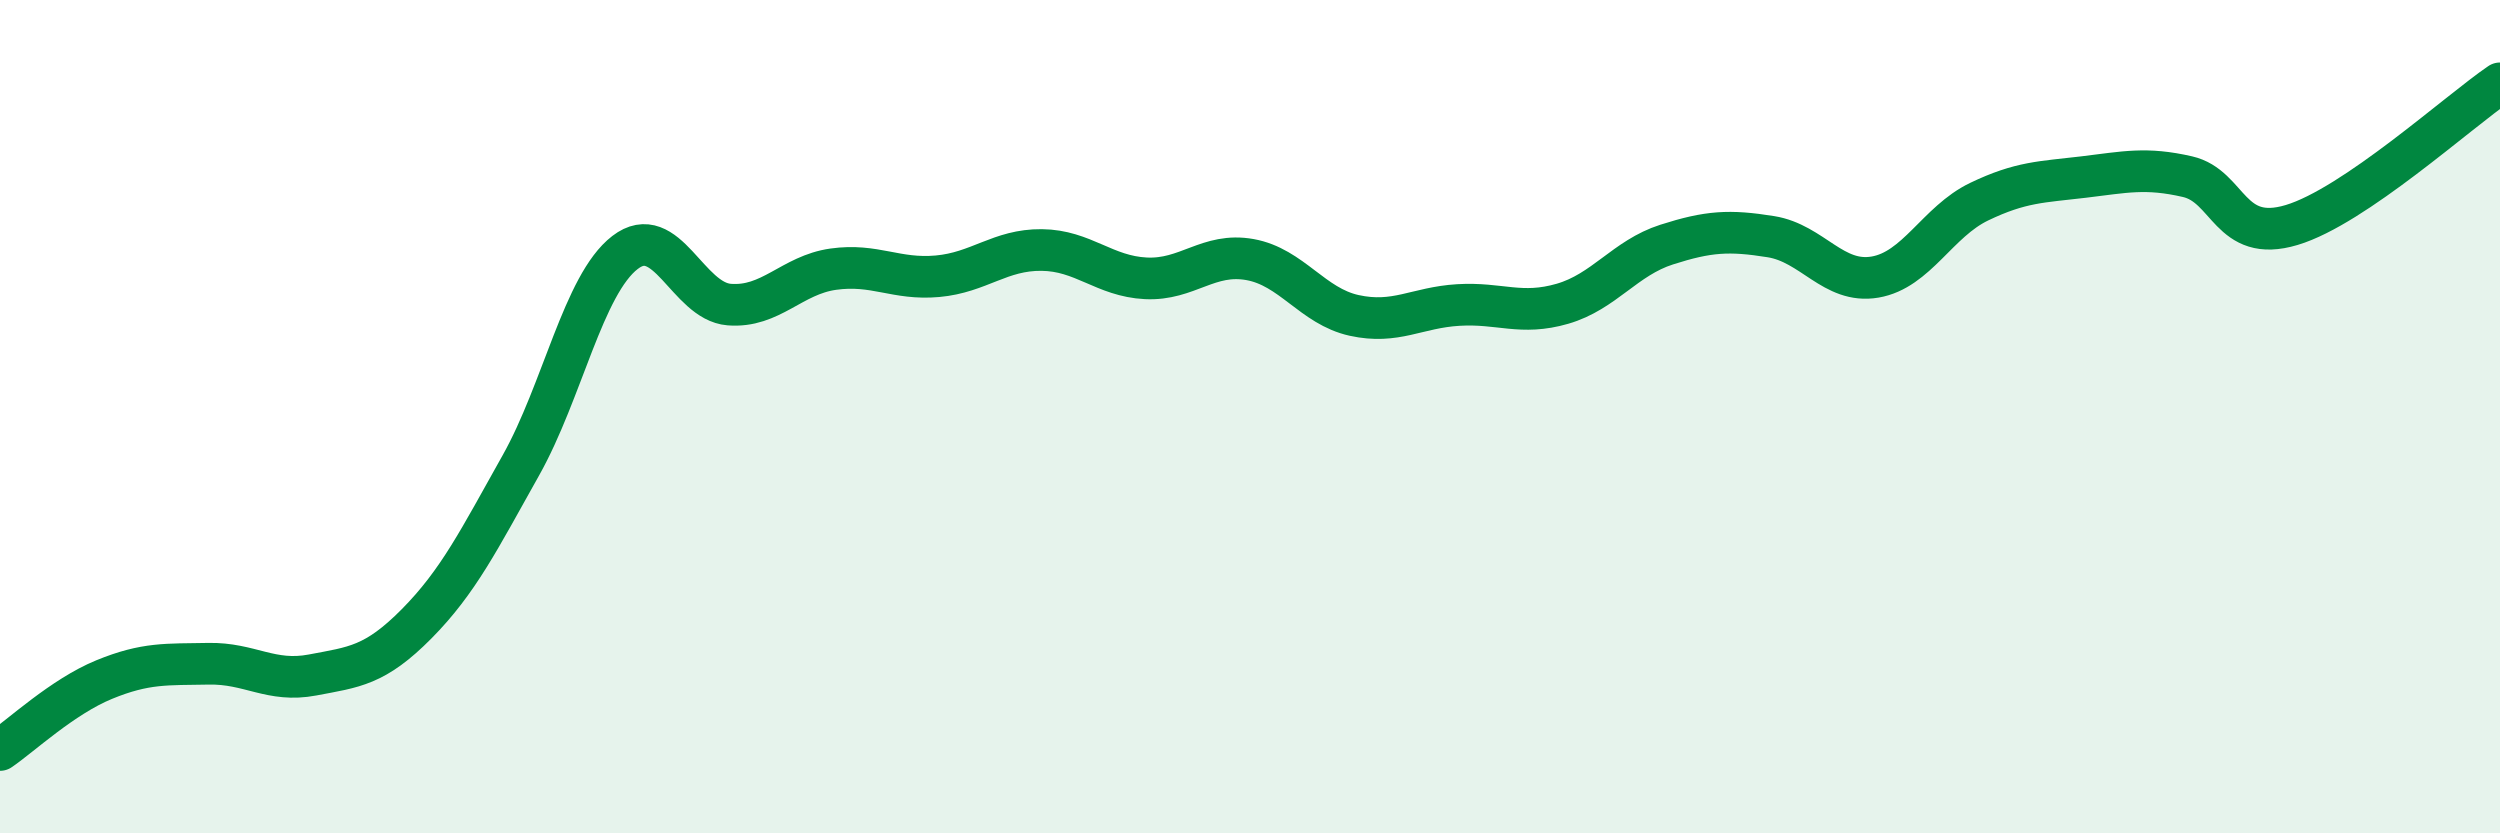
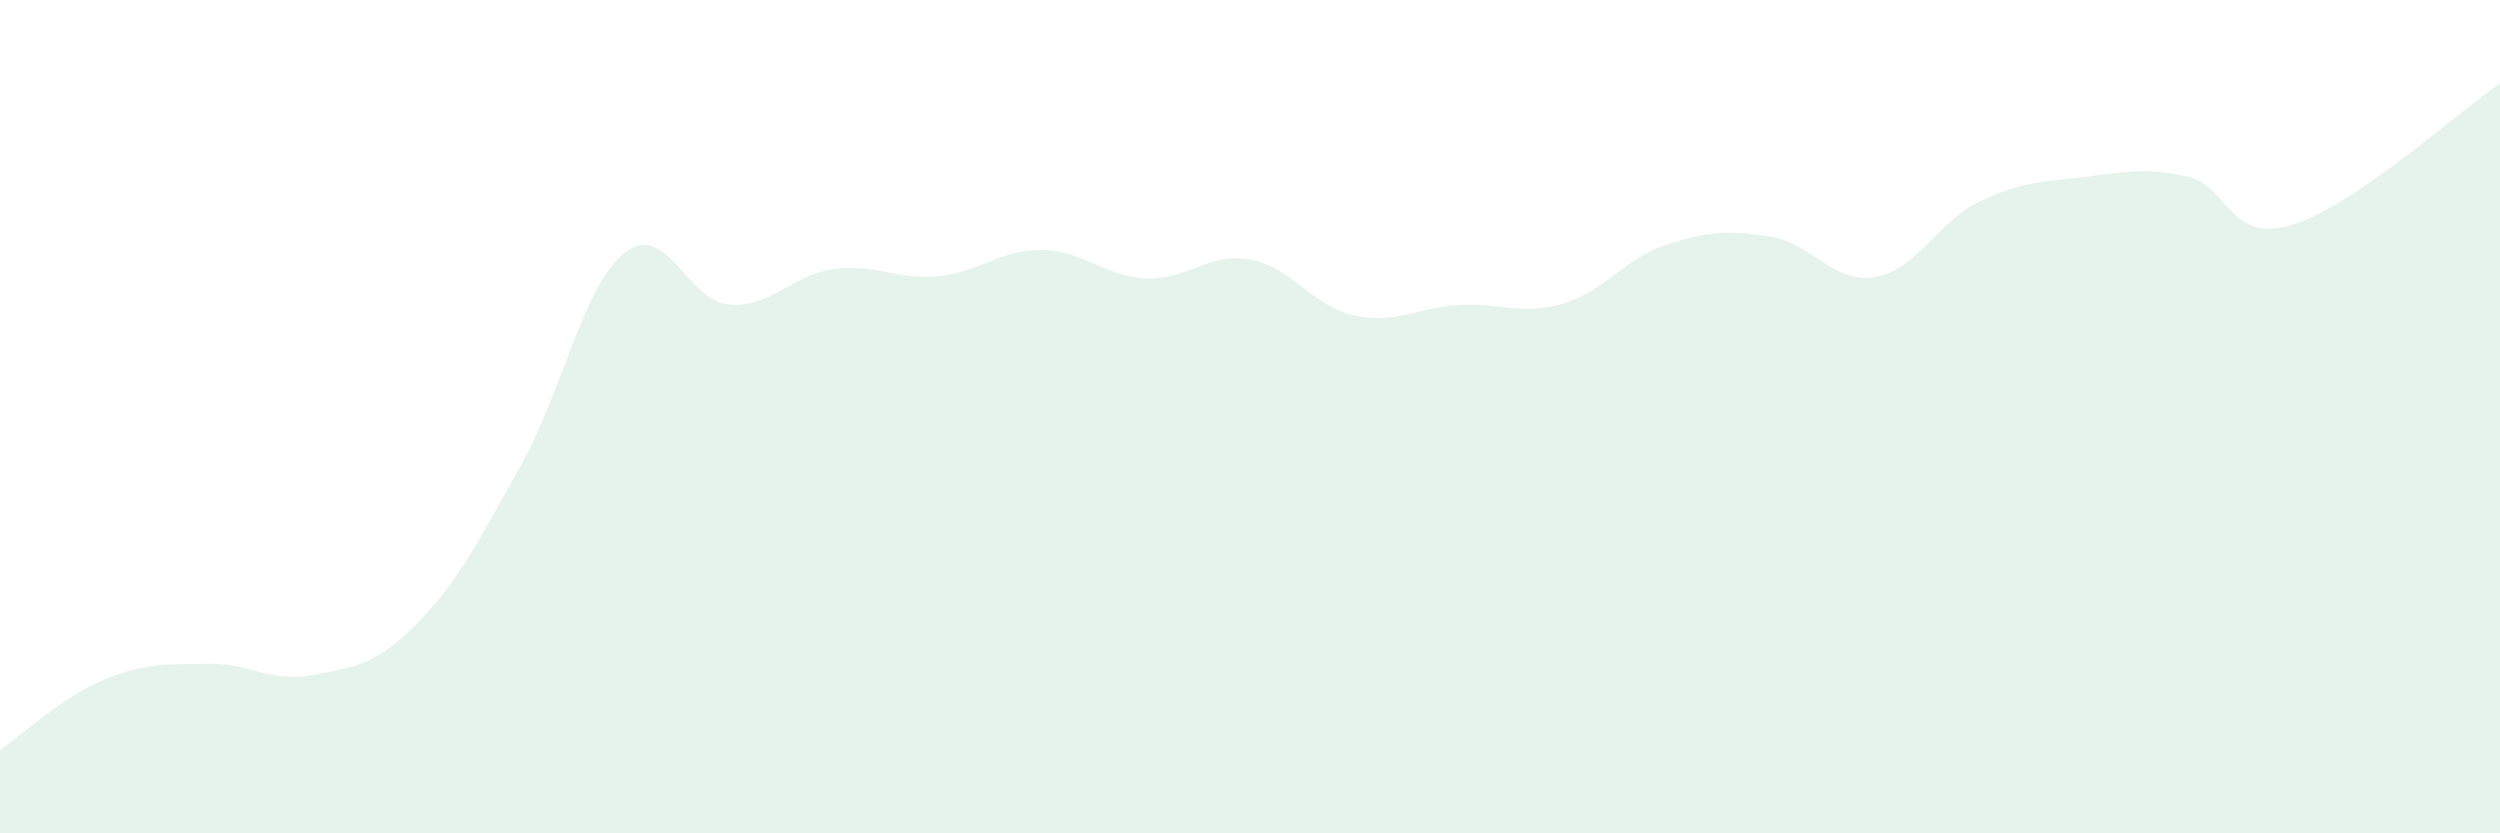
<svg xmlns="http://www.w3.org/2000/svg" width="60" height="20" viewBox="0 0 60 20">
  <path d="M 0,18 C 0.5,17.66 1.5,16.72 2.5,16.31 C 3.5,15.9 4,15.95 5,15.93 C 6,15.91 6.5,16.39 7.5,16.2 C 8.5,16.01 9,15.98 10,14.97 C 11,13.96 11.5,12.95 12.5,11.17 C 13.5,9.39 14,6.83 15,6.06 C 16,5.29 16.5,7.23 17.5,7.31 C 18.5,7.39 19,6.6 20,6.46 C 21,6.32 21.5,6.72 22.5,6.63 C 23.5,6.54 24,5.99 25,6 C 26,6.01 26.5,6.63 27.5,6.68 C 28.5,6.73 29,6.05 30,6.23 C 31,6.41 31.5,7.35 32.5,7.57 C 33.5,7.79 34,7.38 35,7.32 C 36,7.26 36.5,7.58 37.5,7.29 C 38.5,7 39,6.19 40,5.87 C 41,5.55 41.5,5.52 42.5,5.68 C 43.5,5.84 44,6.82 45,6.65 C 46,6.48 46.5,5.32 47.5,4.84 C 48.5,4.36 49,4.37 50,4.25 C 51,4.13 51.5,4.01 52.5,4.24 C 53.5,4.47 53.5,5.85 55,5.4 C 56.5,4.95 59,2.68 60,2L60 20L0 20Z" fill="#008740" opacity="0.1" stroke-linecap="round" stroke-linejoin="round" />
-   <path d="M 0,18 C 0.5,17.66 1.5,16.72 2.5,16.31 C 3.5,15.9 4,15.95 5,15.93 C 6,15.91 6.5,16.39 7.5,16.2 C 8.5,16.01 9,15.98 10,14.97 C 11,13.96 11.5,12.95 12.5,11.17 C 13.5,9.39 14,6.83 15,6.06 C 16,5.29 16.5,7.23 17.5,7.31 C 18.5,7.39 19,6.6 20,6.46 C 21,6.32 21.5,6.72 22.5,6.63 C 23.5,6.54 24,5.99 25,6 C 26,6.01 26.5,6.63 27.5,6.68 C 28.5,6.73 29,6.05 30,6.23 C 31,6.41 31.5,7.35 32.5,7.57 C 33.5,7.79 34,7.38 35,7.32 C 36,7.26 36.5,7.58 37.5,7.29 C 38.5,7 39,6.19 40,5.87 C 41,5.55 41.5,5.52 42.5,5.68 C 43.5,5.84 44,6.82 45,6.65 C 46,6.48 46.5,5.32 47.5,4.84 C 48.5,4.36 49,4.37 50,4.25 C 51,4.13 51.5,4.01 52.5,4.24 C 53.5,4.47 53.5,5.85 55,5.4 C 56.5,4.95 59,2.68 60,2" stroke="#008740" stroke-width="1" fill="none" stroke-linecap="round" stroke-linejoin="round" />
</svg>